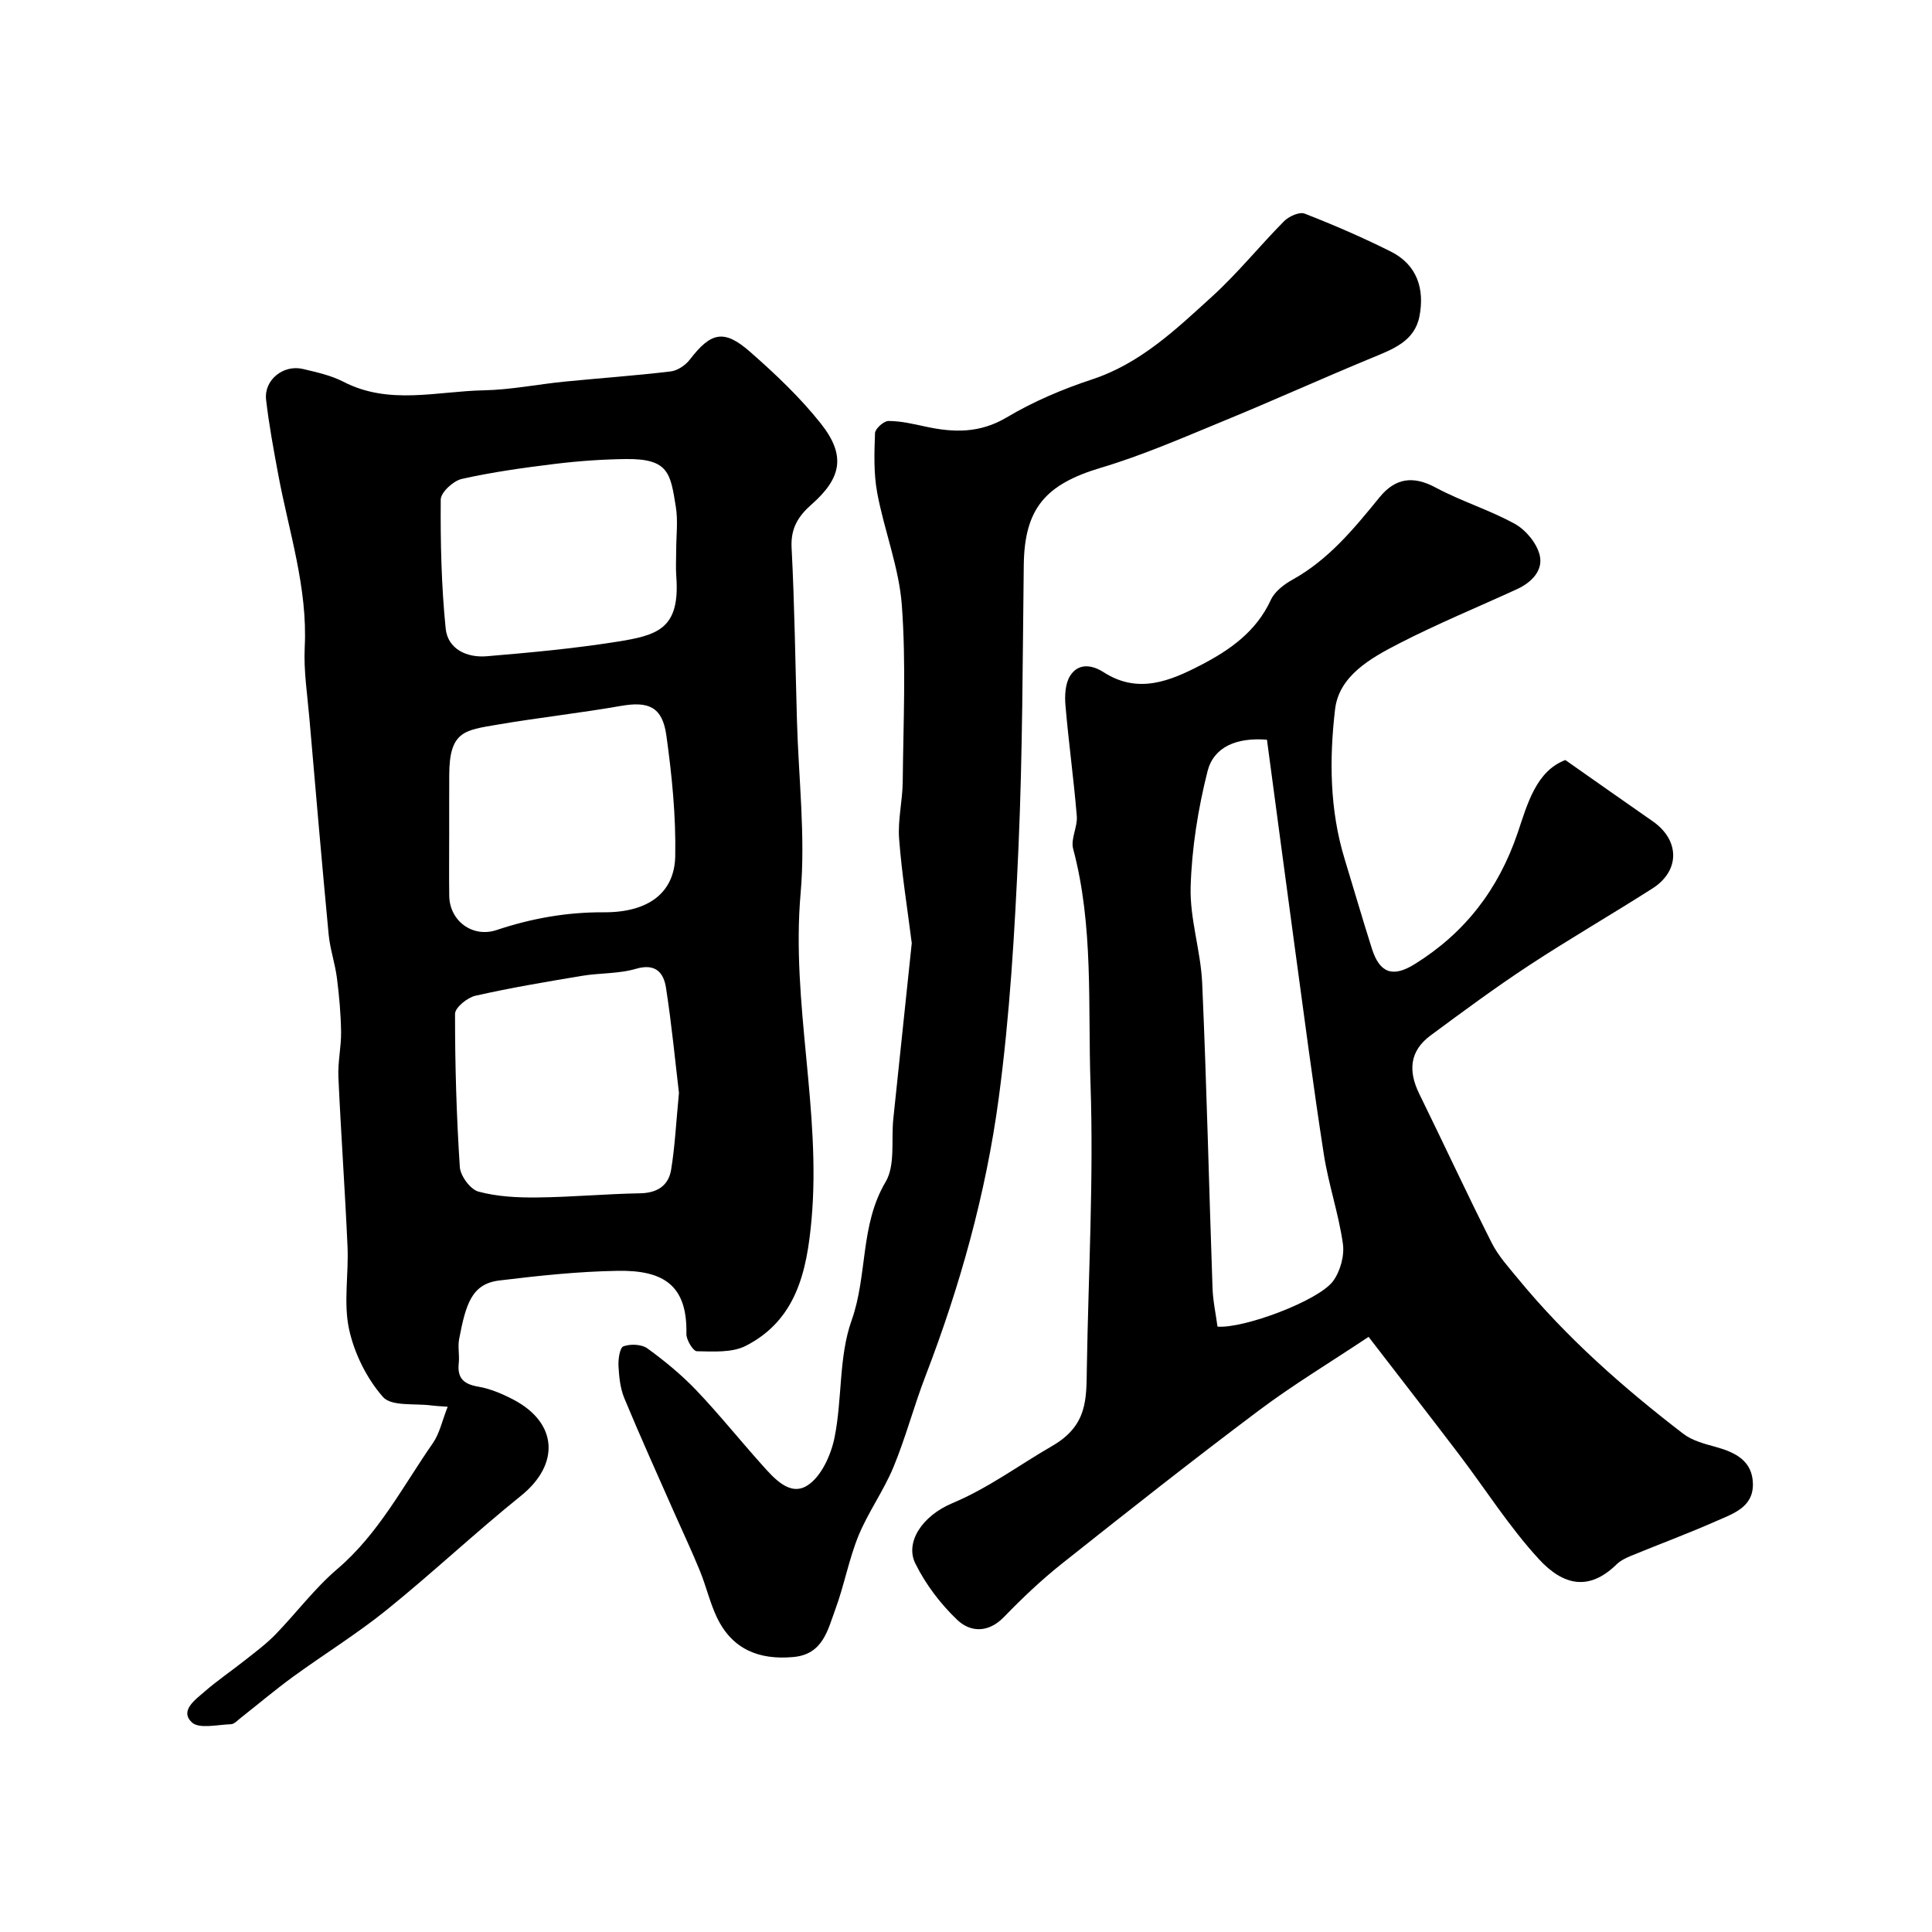
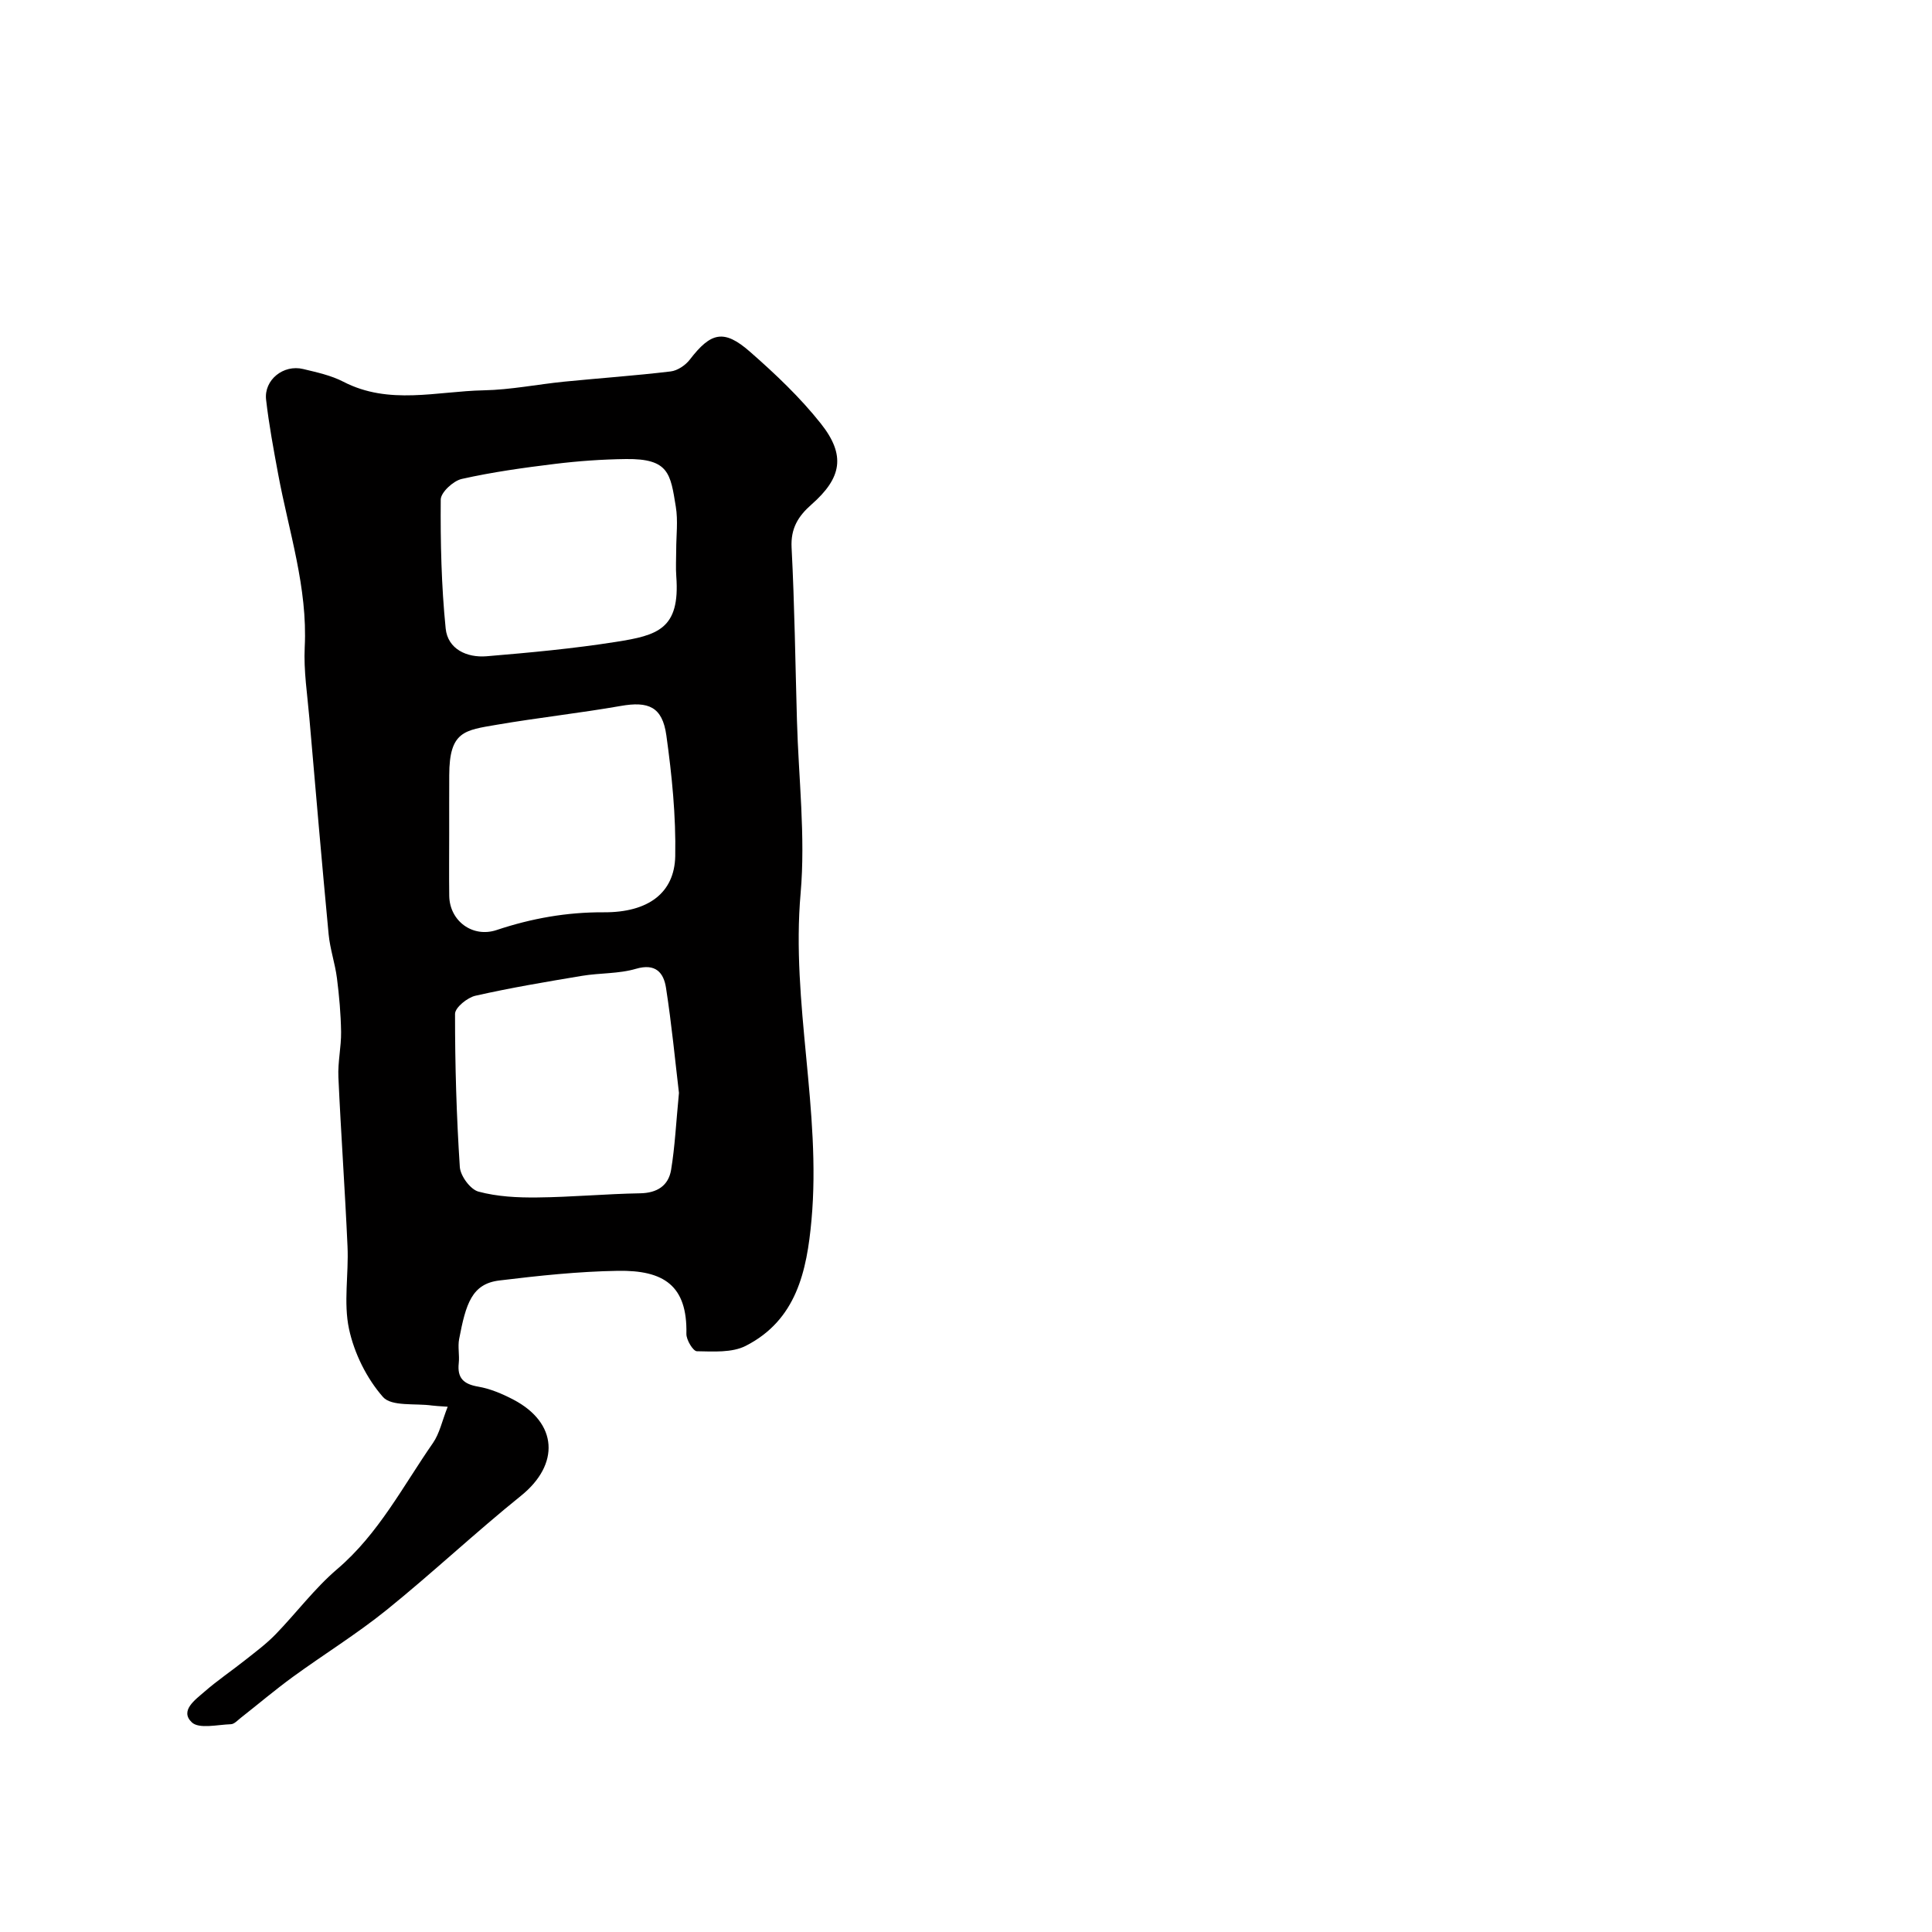
<svg xmlns="http://www.w3.org/2000/svg" enable-background="new 0 0 400 400" viewBox="0 0 400 400">
  <g fill="#010000">
    <path d="m92.69 291.25c-1.93-.14-2.59-.16-3.24-.25-3.49-.49-8.39.24-10.16-1.77-3.38-3.85-5.95-9.05-7.03-14.08-1.17-5.46-.05-11.37-.31-17.07-.52-11.7-1.36-23.39-1.89-35.09-.14-3.1.6-6.24.56-9.35-.06-3.72-.39-7.44-.86-11.13-.39-3.05-1.43-6.02-1.72-9.07-1.41-14.88-2.69-29.78-3.98-44.67-.42-4.93-1.21-9.89-.97-14.79.62-12.36-3.3-23.94-5.5-35.82-.95-5.12-1.91-10.25-2.5-15.42-.46-4.08 3.59-7.33 7.67-6.34 2.83.68 5.77 1.31 8.32 2.63 9.48 4.91 19.38 1.97 29.1 1.78 5.54-.11 11.06-1.23 16.61-1.79 7.35-.73 14.73-1.24 22.07-2.12 1.42-.17 3.06-1.28 3.96-2.45 4.35-5.66 7.05-6.36 12.44-1.64 5.24 4.59 10.38 9.45 14.69 14.89 5.2 6.56 4.32 11.25-1.94 16.75-2.74 2.41-4.33 4.93-4.12 8.93.62 11.91.77 23.85 1.11 35.78.33 11.93 1.79 23.96.76 35.76-2 22.73 4.31 45.04 2.25 67.68-.96 10.59-3.13 20.7-13.62 26.05-2.85 1.45-6.72 1.16-10.11 1.11-.78-.01-2.2-2.36-2.17-3.6.22-10.02-4.7-13.2-14.16-13.05-8.2.13-16.42 1.01-24.57 2-5.71.69-6.93 4.85-8.32 12.12-.31 1.61.1 3.34-.08 4.99-.34 3.1 1 4.35 4.03 4.87 2.51.43 4.99 1.49 7.27 2.68 9.23 4.83 9.65 13.42 1.59 19.91-9.47 7.63-18.35 15.99-27.81 23.63-6.17 4.98-12.98 9.18-19.41 13.86-3.7 2.7-7.21 5.67-10.81 8.5-.64.5-1.34 1.29-2.03 1.31-2.77.09-6.61 1.03-8.1-.39-2.54-2.41.71-4.67 2.6-6.32 2.7-2.36 5.7-4.38 8.52-6.62 2.12-1.68 4.31-3.31 6.19-5.24 4.33-4.46 8.1-9.54 12.8-13.55 8.56-7.3 13.58-17.13 19.81-26.09 1.39-2 1.91-4.63 3.06-7.52zm47.88-64.97c-.77-6.49-1.5-14.16-2.68-21.76-.48-3.12-2.14-5.14-6.22-3.94-3.56 1.05-7.48.84-11.19 1.46-7.38 1.23-14.77 2.47-22.06 4.12-1.67.38-4.21 2.45-4.21 3.75-.01 10.57.3 21.15.99 31.7.12 1.85 2.18 4.65 3.86 5.1 3.9 1.05 8.12 1.26 12.2 1.21 7.09-.07 14.17-.74 21.27-.86 3.54-.06 5.86-1.59 6.41-4.83.8-4.83 1.03-9.77 1.63-15.95zm-47.57-53.81c0 4.33-.05 8.67.01 13 .07 5.2 4.84 8.75 9.82 7.08 7.22-2.41 14.5-3.71 22.19-3.67 9.2.05 14.63-4.02 14.78-11.62.16-8.33-.69-16.75-1.84-25.02-.83-5.93-3.71-7.09-9.45-6.08-8.52 1.49-17.13 2.43-25.65 3.89-6.69 1.15-9.83 1.33-9.85 10.43-.02 3.99-.01 7.99-.01 11.99zm47-58.59c0-2.99.4-6.05-.08-8.97-1.11-6.81-1.4-9.98-10.3-9.87-4.93.06-9.87.41-14.76 1.01-6.46.79-12.93 1.69-19.26 3.11-1.75.39-4.34 2.78-4.35 4.27-.07 8.9.13 17.84 1.02 26.68.43 4.3 4.41 6.1 8.49 5.76 8.96-.75 17.93-1.58 26.8-2.98 8.56-1.35 13.27-2.62 12.46-13.53-.14-1.81-.02-3.65-.02-5.48z" />
-     <path d="m324.09 157.36c6.46 4.53 12.25 8.62 18.08 12.67 5.62 3.9 5.71 10.24-.04 13.91-8.49 5.42-17.23 10.46-25.64 15.99-6.94 4.56-13.64 9.52-20.32 14.46-4.34 3.21-4.64 7.36-2.34 12.05 5.04 10.27 9.85 20.65 15 30.86 1.37 2.73 3.53 5.09 5.49 7.48 10.01 12.17 21.75 22.52 34.2 32.08 1.85 1.42 4.38 2.07 6.7 2.71 4.08 1.12 7.61 2.89 7.7 7.63.1 4.92-4.2 6.22-7.69 7.77-5.8 2.56-11.75 4.76-17.62 7.18-1.05.43-2.14.98-2.94 1.76-5.66 5.51-10.96 4.43-16.07-1.12-6.16-6.7-11.08-14.52-16.62-21.8-5.95-7.82-11.98-15.57-18.63-24.21-8.04 5.36-15.69 9.96-22.78 15.29-13.74 10.31-27.23 20.96-40.68 31.64-4.26 3.38-8.24 7.16-12.03 11.07-3.23 3.34-6.94 3.19-9.66.61-3.49-3.32-6.58-7.4-8.7-11.71-2.12-4.29 1.31-9.79 7.69-12.47 7.46-3.13 13.79-7.88 20.64-11.83 7.4-4.27 7.08-9.8 7.19-16.19.32-19.59 1.43-39.21.76-58.77-.56-16.23.67-32.68-3.6-48.7-.54-2.03.94-4.52.76-6.74-.63-7.67-1.7-15.3-2.35-22.97-.17-2.01-.05-4.45.95-6.06 1.68-2.7 4.49-2.36 6.96-.77 7.13 4.59 13.76 1.82 20.19-1.52 5.99-3.11 11.41-6.92 14.42-13.45.8-1.75 2.76-3.24 4.53-4.22 7.48-4.16 12.72-10.58 17.99-17.04 3.24-3.97 6.92-4.53 11.62-2 5.29 2.85 11.16 4.62 16.41 7.53 2.27 1.26 4.52 4 5.12 6.47.76 3.16-1.7 5.66-4.73 7.04-8.15 3.74-16.47 7.16-24.43 11.26-5.83 3-12.4 6.67-13.21 13.62-1.2 10.27-1.13 20.78 1.97 30.94 1.9 6.2 3.69 12.43 5.66 18.61 1.62 5.08 4.33 6 8.85 3.2 10.42-6.48 17.35-15.47 21.34-27.22 1.99-5.92 3.82-12.77 9.86-15.04zm-61.78-4.21c-6.34-.51-11.04 1.51-12.31 6.55-1.96 7.79-3.26 15.92-3.49 23.94-.19 6.61 2.1 13.26 2.39 19.93.93 21.02 1.4 42.05 2.14 63.08.09 2.72.69 5.42 1.03 8.01 5.35.46 20.9-5.33 23.92-9.41 1.5-2.03 2.4-5.28 2.04-7.76-.89-6.26-3-12.34-3.96-18.59-2.23-14.37-4.09-28.8-6.06-43.21-1.91-14.07-3.77-28.15-5.7-42.54z" />
-     <path d="m188.77 195.27c-.92-7.3-2.08-14.44-2.62-21.63-.29-3.89.71-7.86.75-11.8.12-12.16.71-24.37-.18-36.47-.57-7.85-3.64-15.49-5.1-23.32-.75-4.02-.61-8.25-.46-12.37.03-.92 1.81-2.52 2.79-2.52 2.57 0 5.16.62 7.7 1.17 5.83 1.26 11.23 1.39 16.79-1.92 5.51-3.28 11.56-5.85 17.66-7.86 10.06-3.32 17.39-10.38 24.87-17.18 5.3-4.82 9.83-10.48 14.89-15.58 1-1 3.18-1.99 4.26-1.56 6.04 2.35 12.01 4.94 17.81 7.84 5.49 2.74 7.05 7.78 5.95 13.43-1 5.14-5.46 6.78-9.79 8.57-10.33 4.26-20.51 8.88-30.84 13.12-8.34 3.43-16.66 7.07-25.28 9.64-11.54 3.44-15.87 8.45-16.01 20.18-.24 19.43-.24 38.88-1.09 58.29-.77 17.42-1.79 34.9-4.11 52.17-2.65 19.68-8 38.84-15.16 57.45-2.39 6.21-4.08 12.69-6.62 18.83-2.03 4.9-5.23 9.31-7.24 14.21-2.01 4.92-2.95 10.26-4.8 15.26-1.58 4.27-2.55 9.29-8.68 9.85-7.14.65-12.69-1.6-15.85-8.24-1.45-3.06-2.21-6.44-3.5-9.59-1.65-4.05-3.52-8-5.29-12-3.48-7.9-7.05-15.77-10.36-23.75-.85-2.06-1.09-4.44-1.21-6.7-.07-1.4.27-3.78 1.03-4.05 1.45-.52 3.75-.44 4.95.43 3.59 2.6 7.06 5.46 10.12 8.66 4.71 4.94 8.99 10.29 13.55 15.38 2.55 2.85 5.84 6.69 9.49 4.32 2.87-1.85 4.87-6.31 5.6-9.94 1.61-7.99.84-16.68 3.52-24.2 3.34-9.38 1.72-19.71 7.04-28.68 2.05-3.46 1.14-8.66 1.6-13.07 1.27-12.13 2.54-24.23 3.82-36.37z" />
  </g>
</svg>